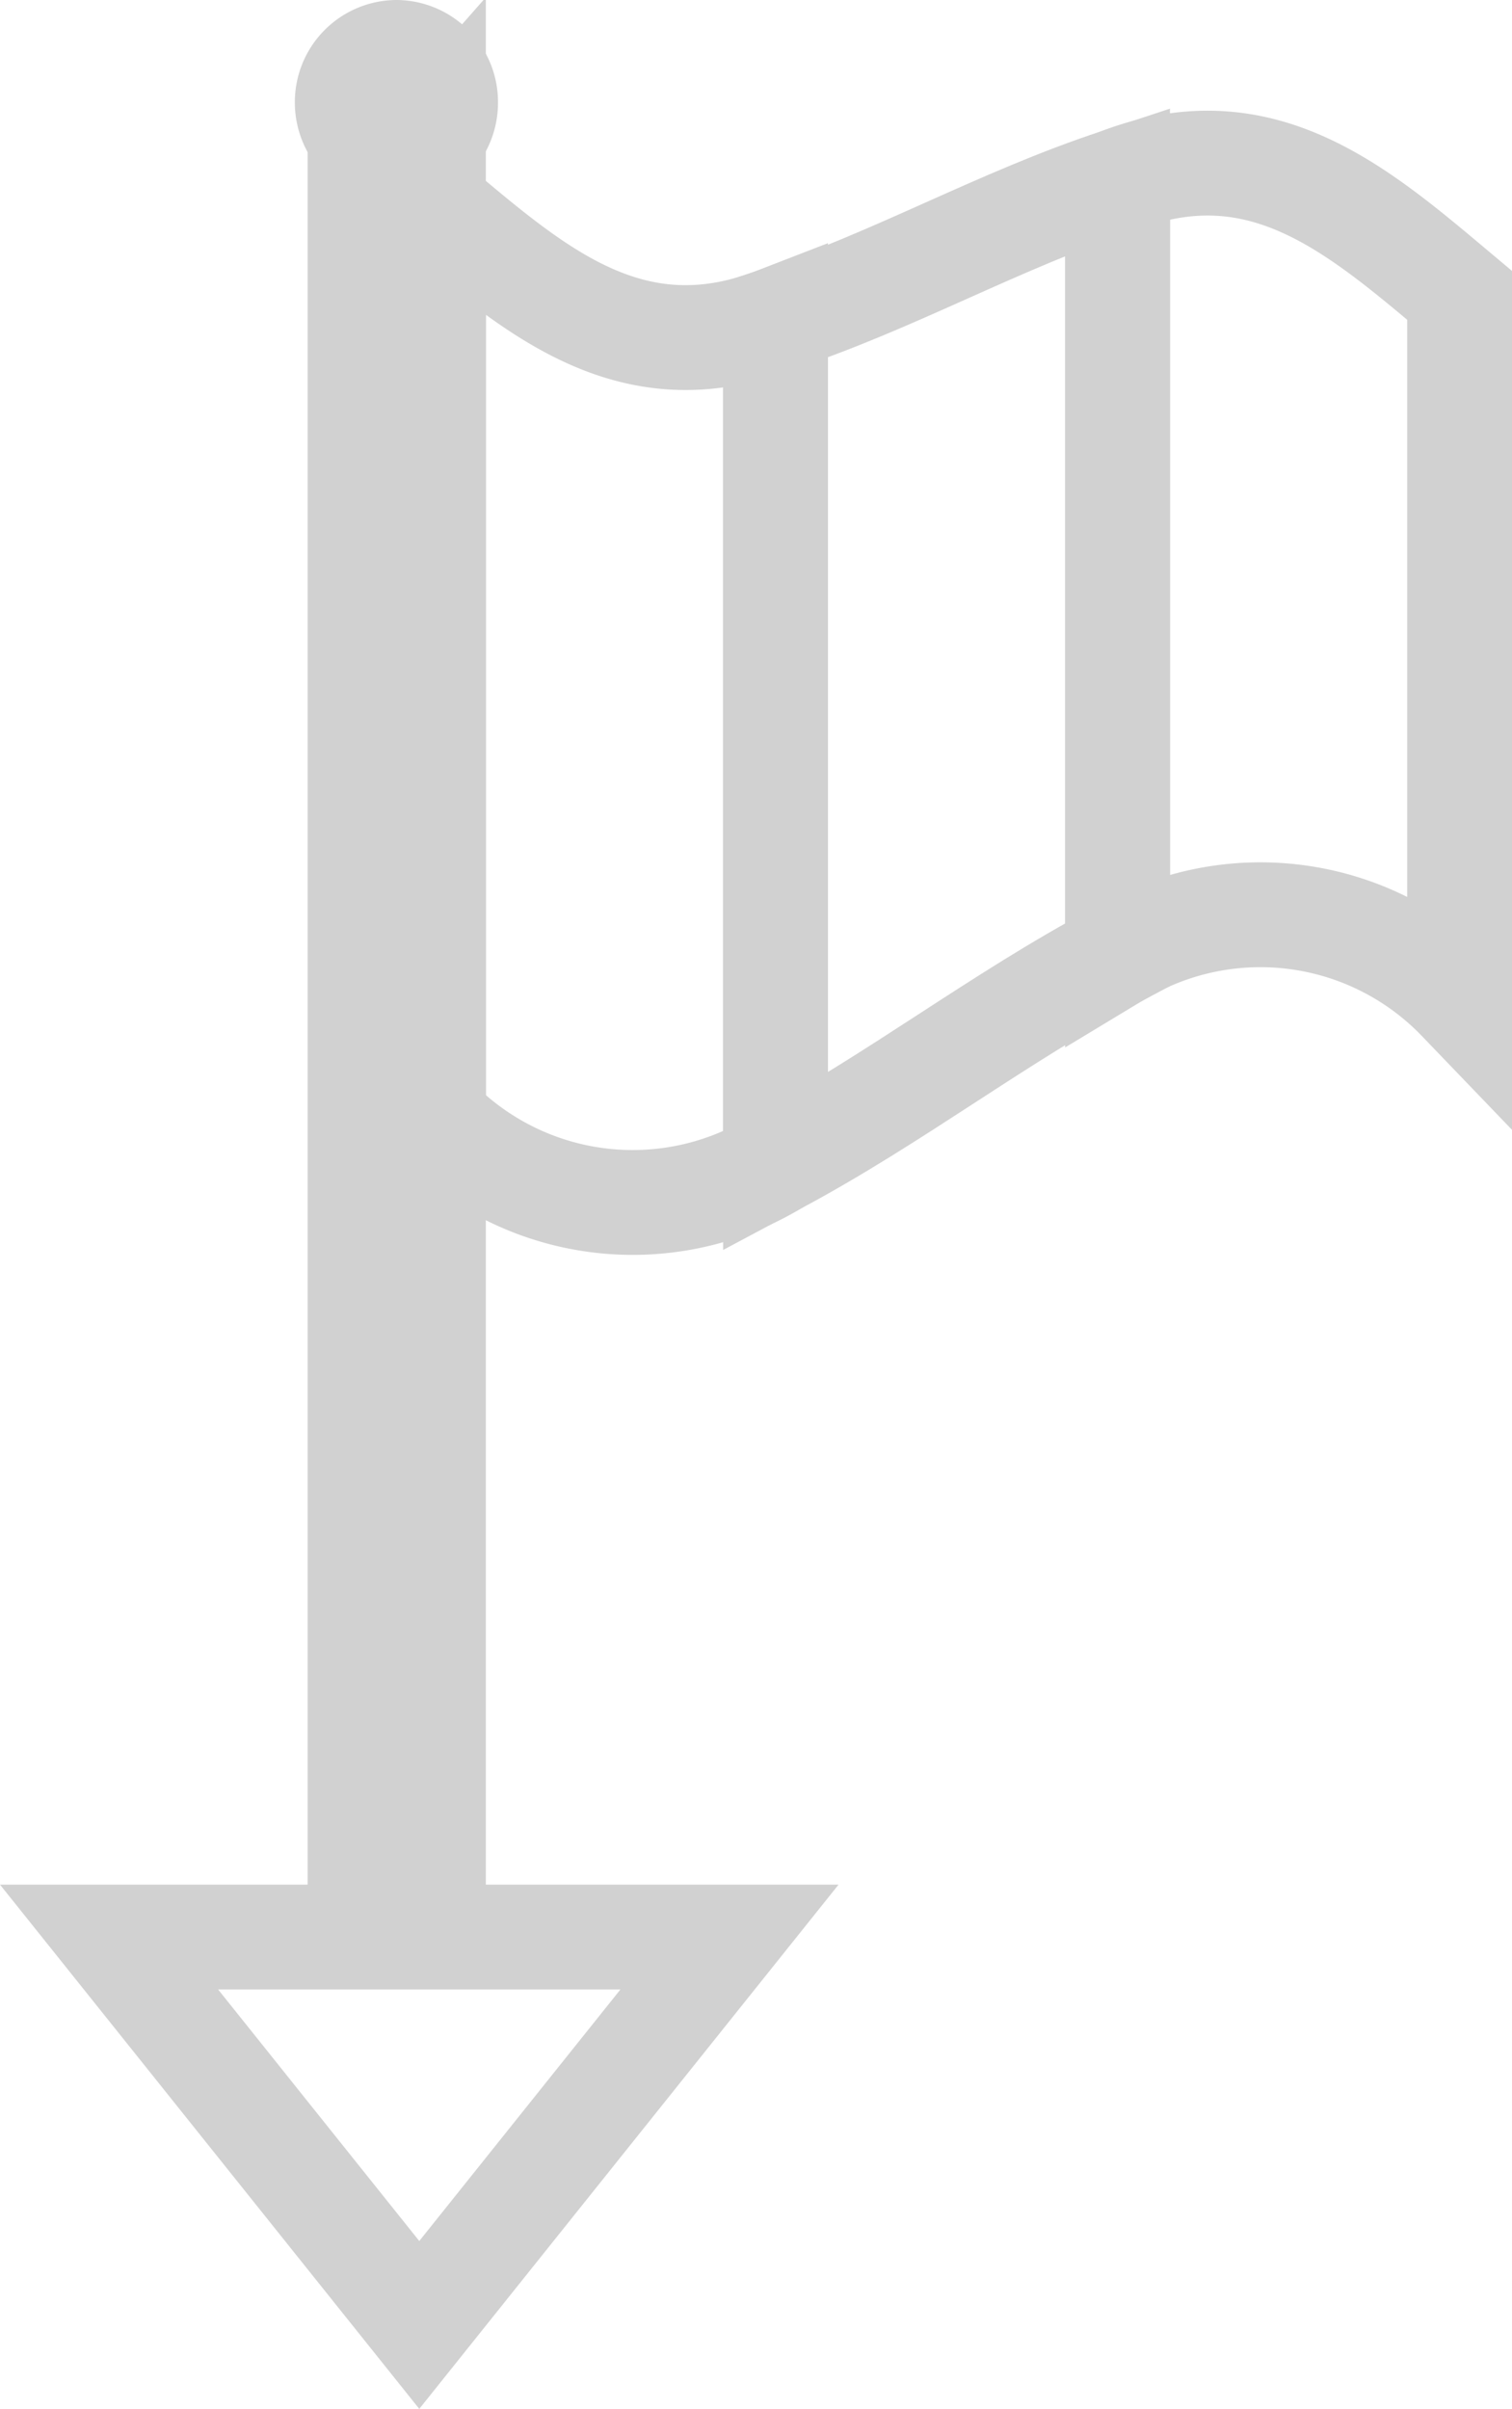
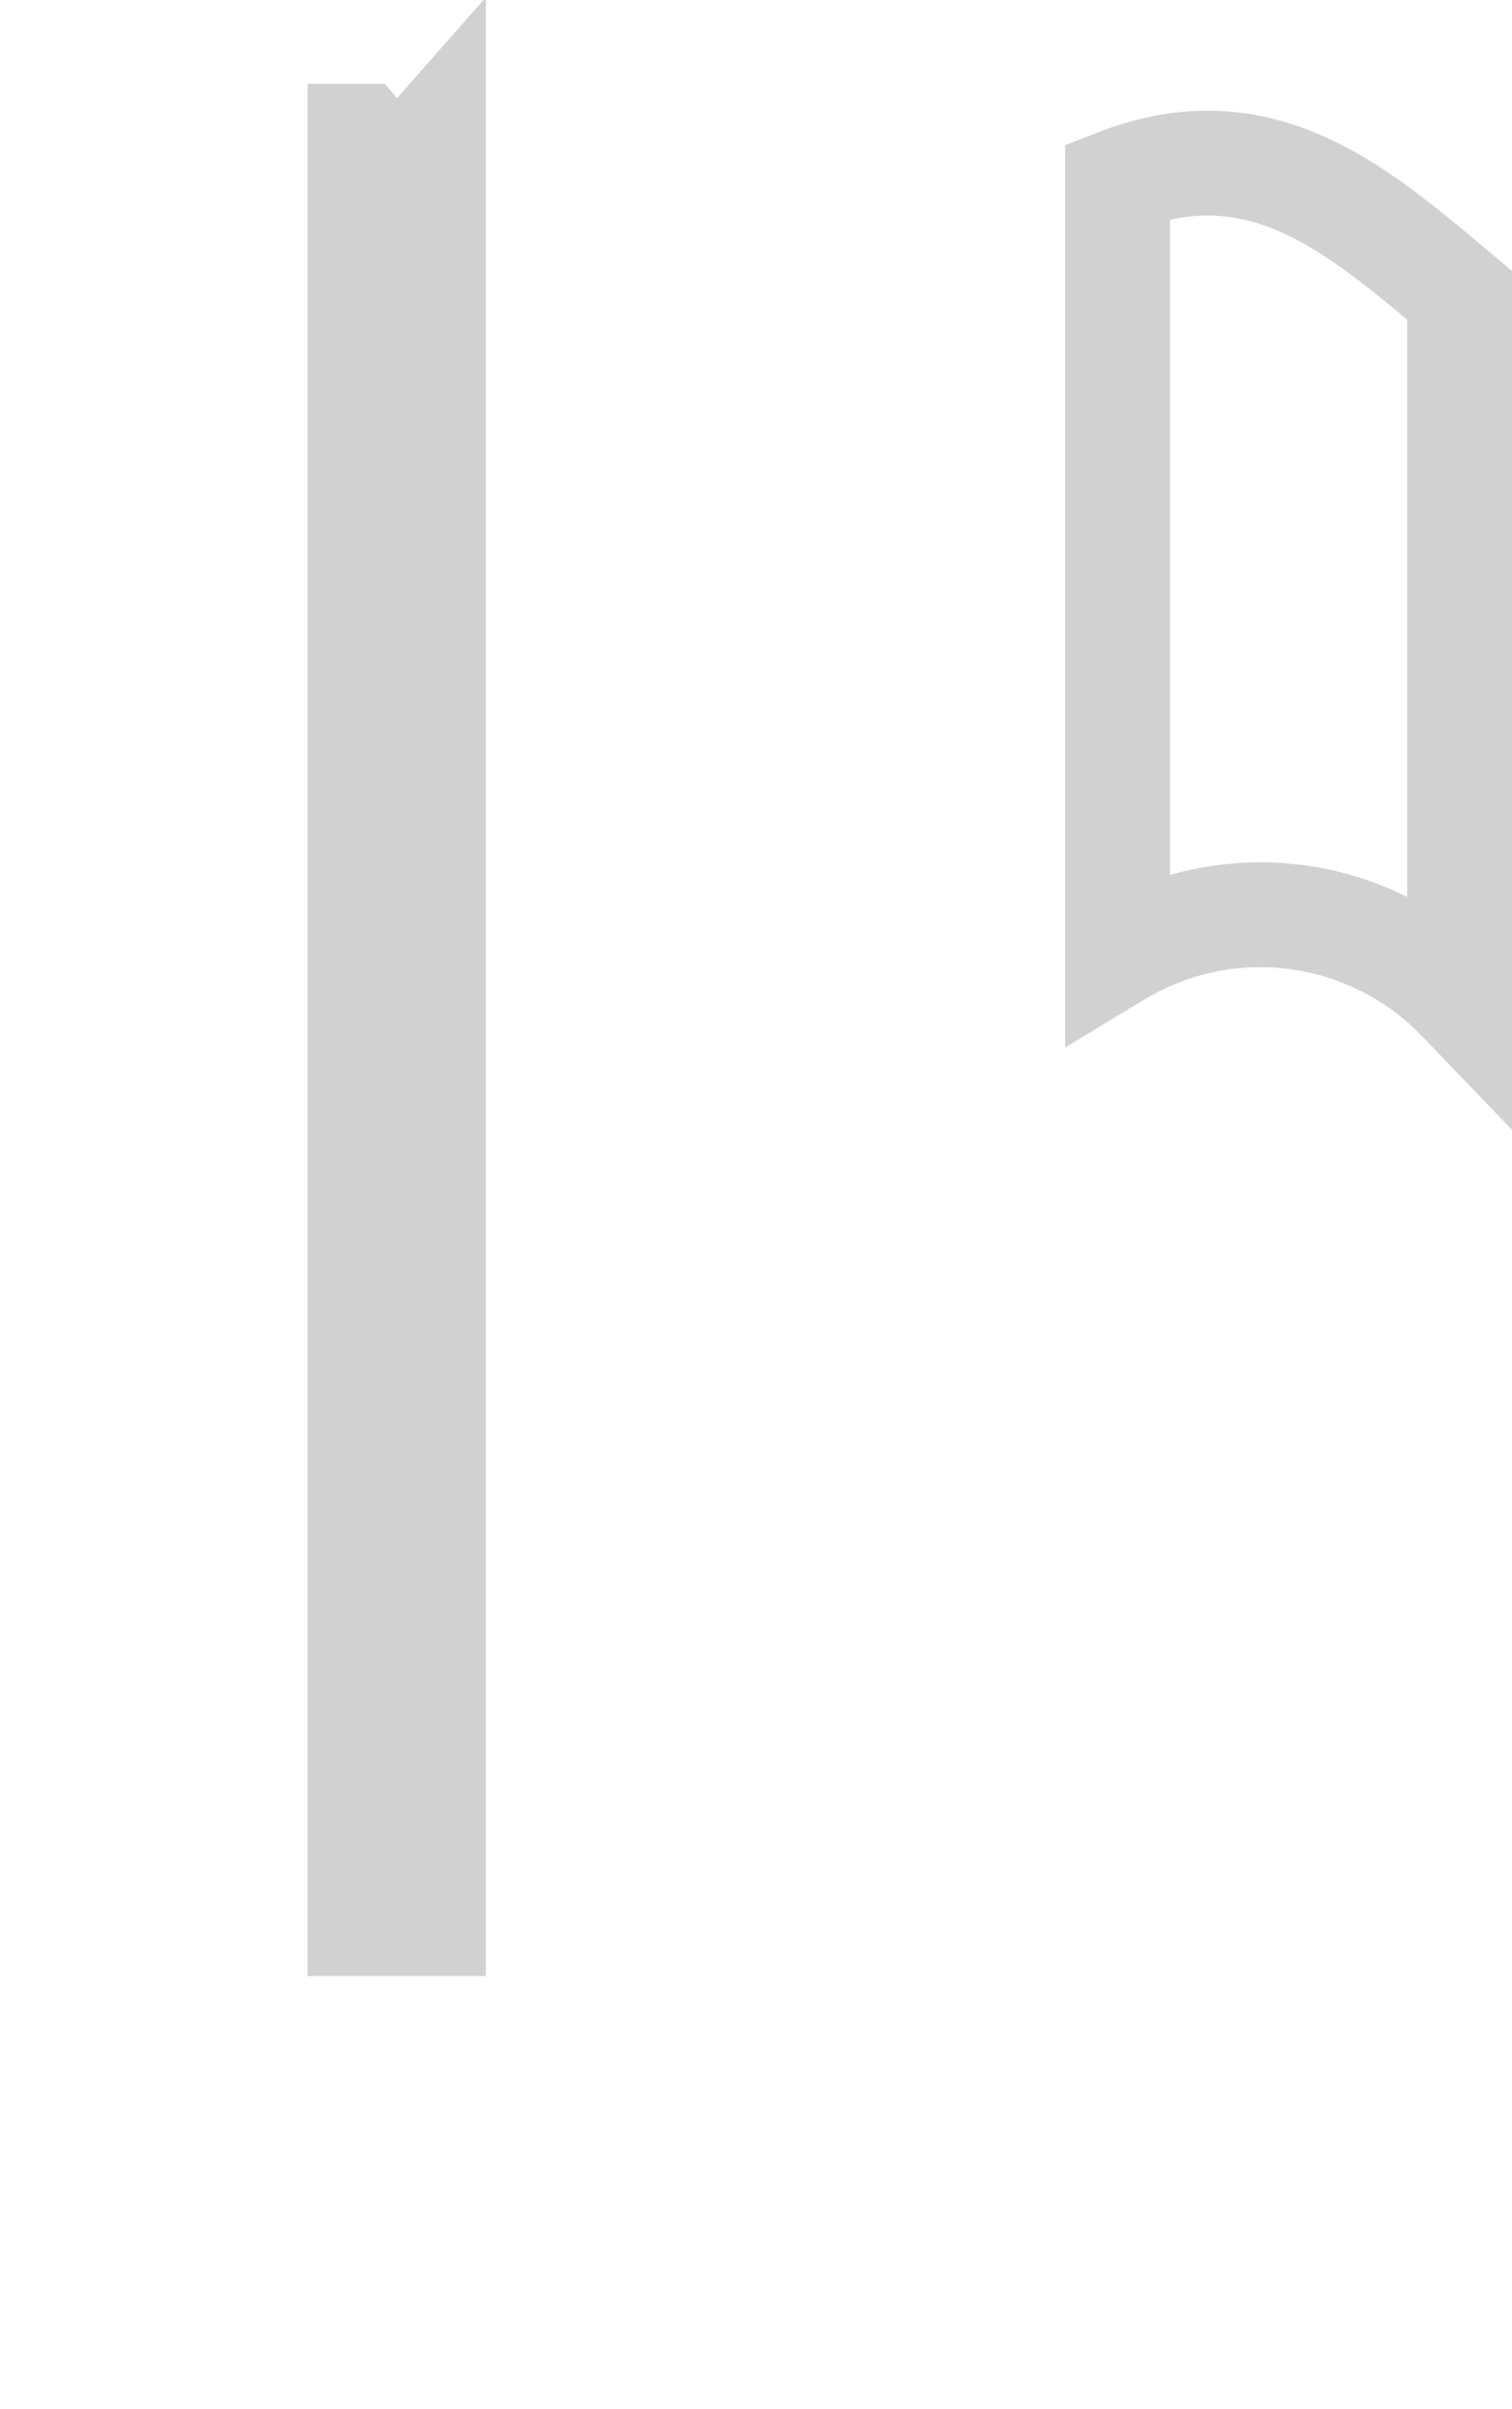
<svg xmlns="http://www.w3.org/2000/svg" width="14.425" height="22.975" viewBox="0 0 14.425 22.975">
  <g id="Groupe_6" data-name="Groupe 6" transform="translate(3.314 0.5)">
    <g id="Groupe_5" data-name="Groupe 5" transform="translate(0.822 1.056)">
-       <path id="Tracé_24" data-name="Tracé 24" d="M-2871.011,265.285a2.635,2.635,0,0,1-3.263-.43v-8.7c.968.814,1.889,1.622,3.263,1.09Z" transform="translate(2874.274 -255.752)" fill="none" stroke="#d1d1d1" stroke-miterlimit="10" stroke-width="1" fill-rule="evenodd" />
-       <path id="Tracé_25" data-name="Tracé 25" d="M-2844.025,261.591c-1.129.6-2.134,1.384-3.263,1.985v-8.037c1.122-.369,2.141-.956,3.263-1.325Z" transform="translate(2850.551 -254.043)" fill="none" stroke="#d1d1d1" stroke-miterlimit="10" stroke-width="1" fill-rule="evenodd" />
      <path id="Tracé_26" data-name="Tracé 26" d="M-2817.038,260.777a2.636,2.636,0,0,0-3.263-.43V252.97c1.374-.533,2.294.276,3.263,1.09Z" transform="translate(2826.827 -252.799)" fill="none" stroke="#d1d1d1" stroke-miterlimit="10" stroke-width="1" fill-rule="evenodd" />
    </g>
    <path id="Tracé_27" data-name="Tracé 27" d="M-2879.407,250.674v17.048h-.7V250.674h.007a.458.458,0,0,0,.346.157.463.463,0,0,0,.347-.157Z" transform="translate(2880.228 -249.875)" fill="none" stroke="#d1d1d1" stroke-miterlimit="10" stroke-width="1" />
-     <path id="Tracé_28" data-name="Tracé 28" d="M-2880.135,244.543a.479.479,0,0,1-.121.32.462.462,0,0,1-.347.157.458.458,0,0,1-.346-.157.478.478,0,0,1-.124-.32.474.474,0,0,1,.469-.479A.473.473,0,0,1-2880.135,244.543Z" transform="translate(2881.072 -244.064)" fill="none" stroke="#d1d1d1" stroke-miterlimit="10" stroke-width="1" />
  </g>
  <g id="Polygone_1" data-name="Polygone 1" transform="translate(8 22.975) rotate(180)" fill="none">
-     <path d="M4,0,8,5H0Z" stroke="none" />
-     <path d="M 4 1.601 L 2.081 4 L 5.919 4 L 4 1.601 M 4 0 L 8 5 L -2.384185791015625e-06 5 L 4 0 Z" stroke="none" fill="#d1d1d1" />
-   </g>
+     </g>
</svg>